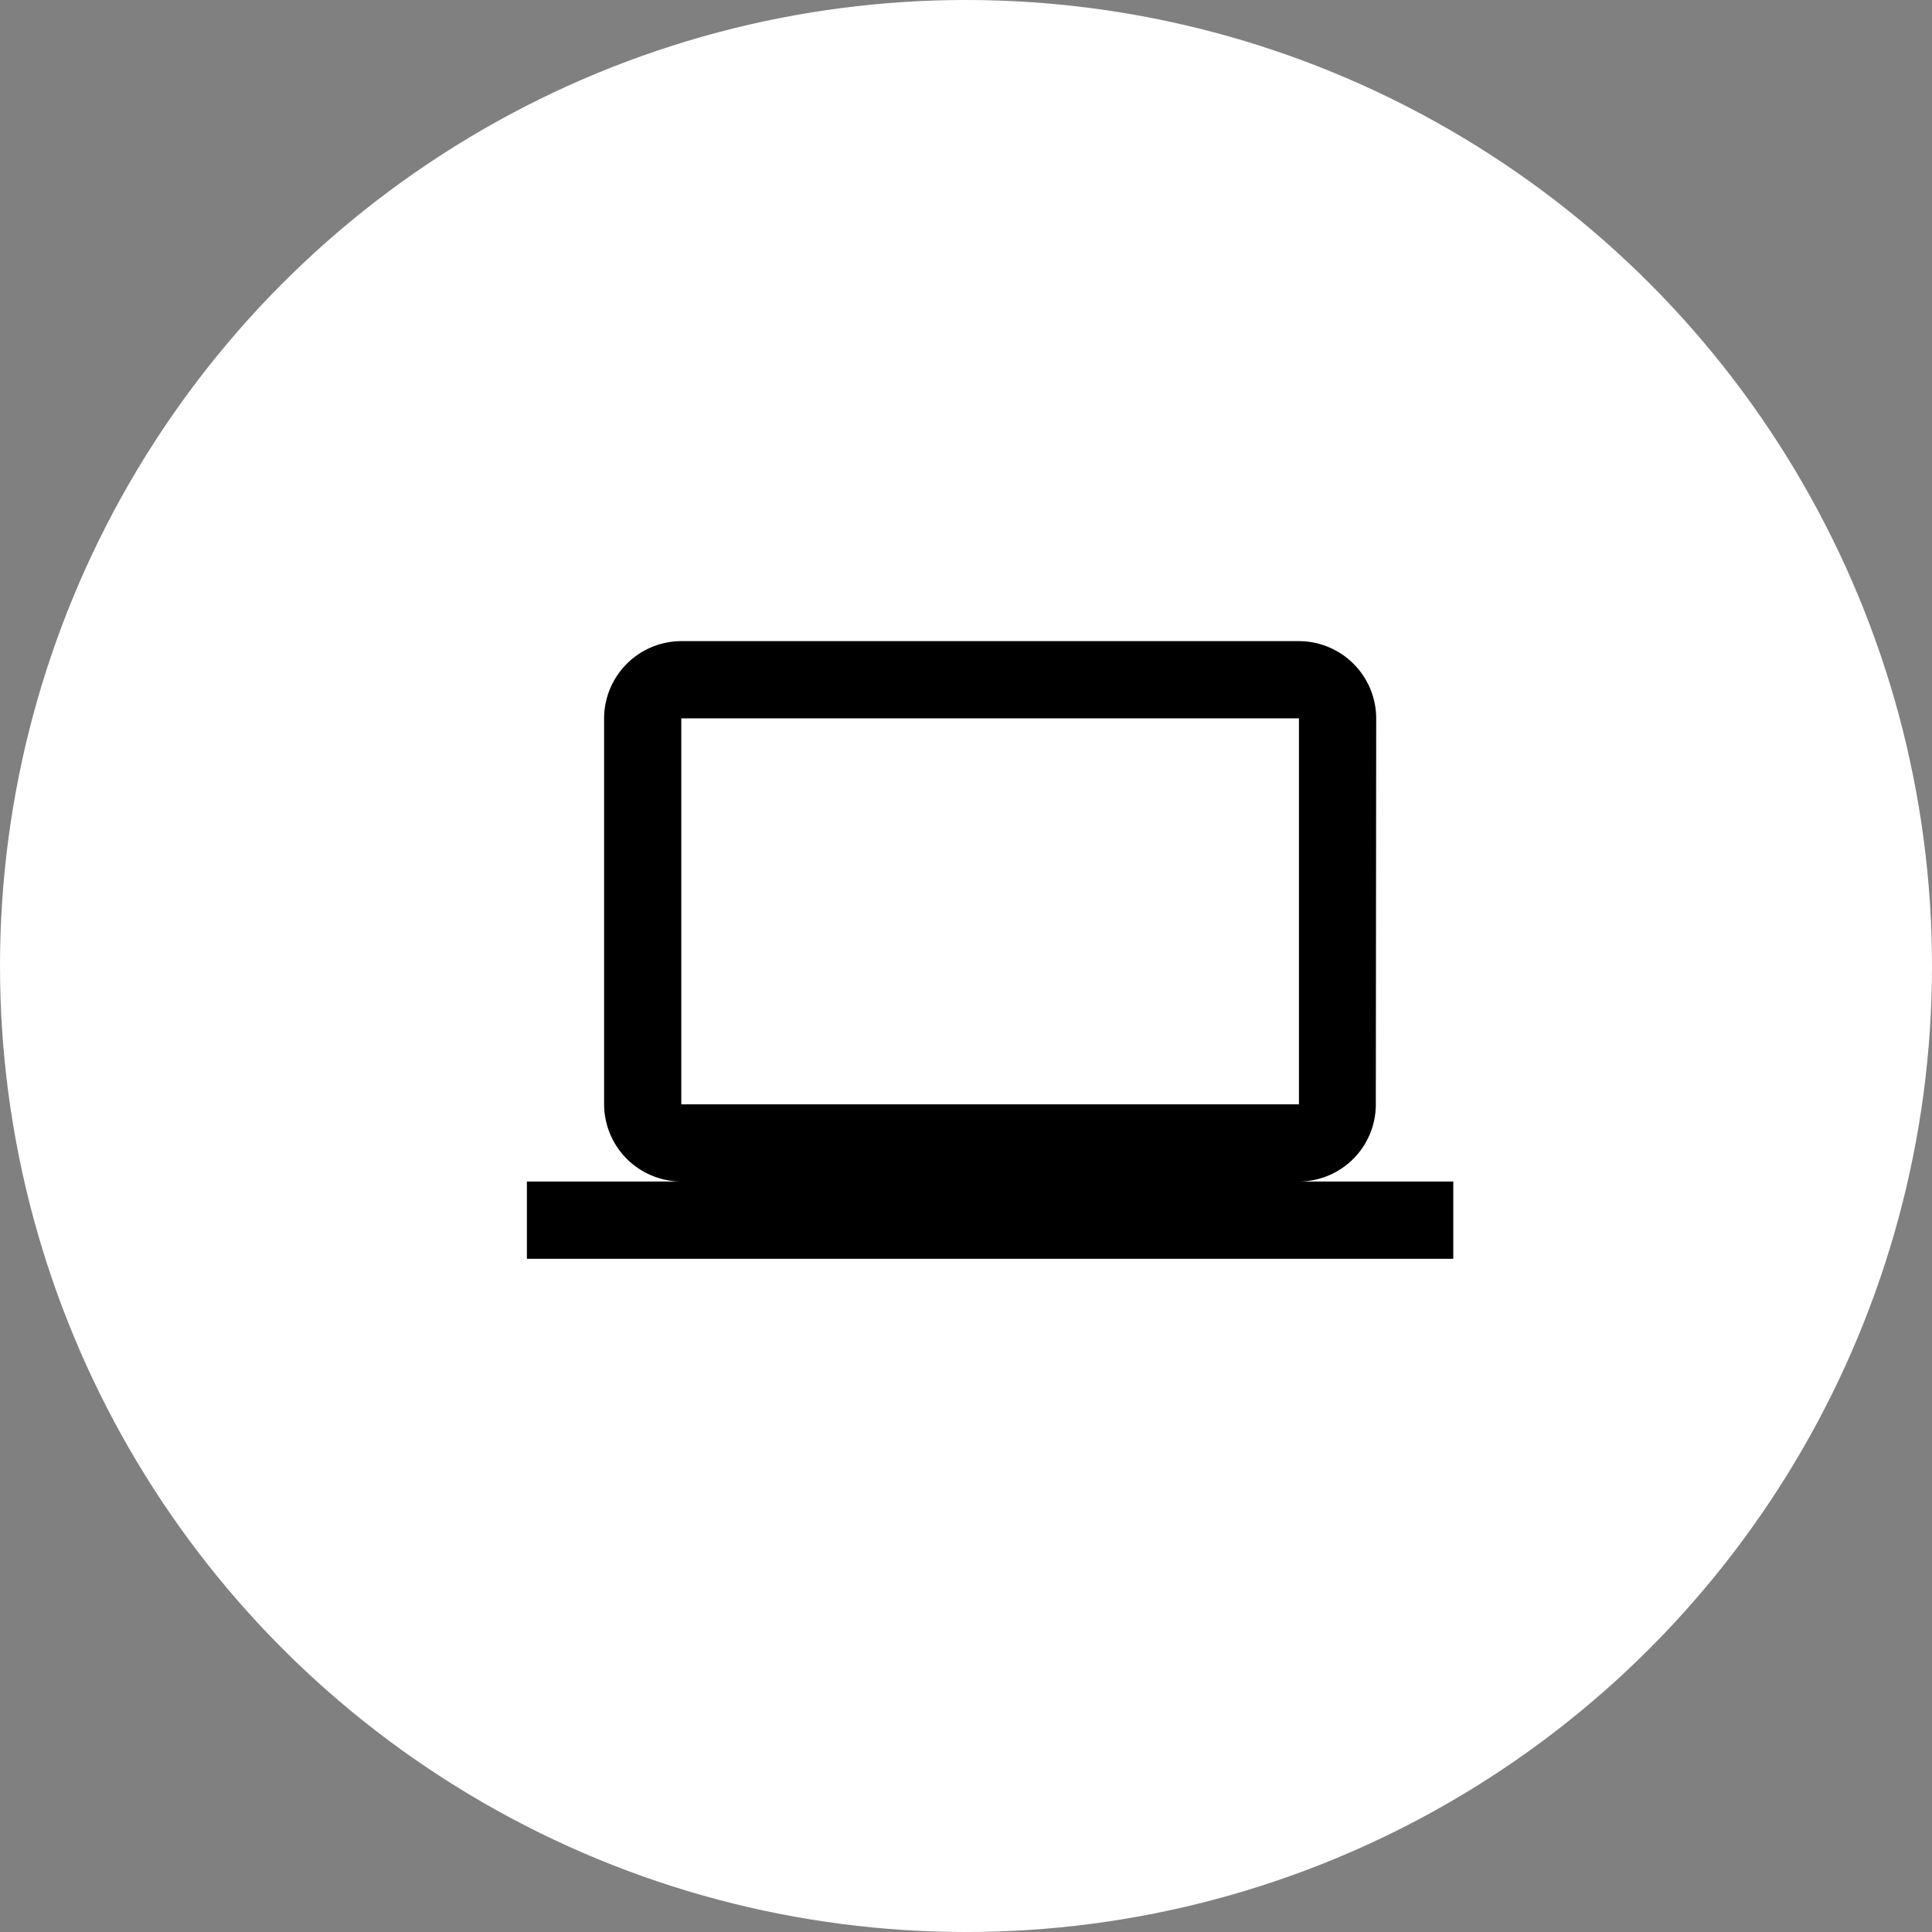
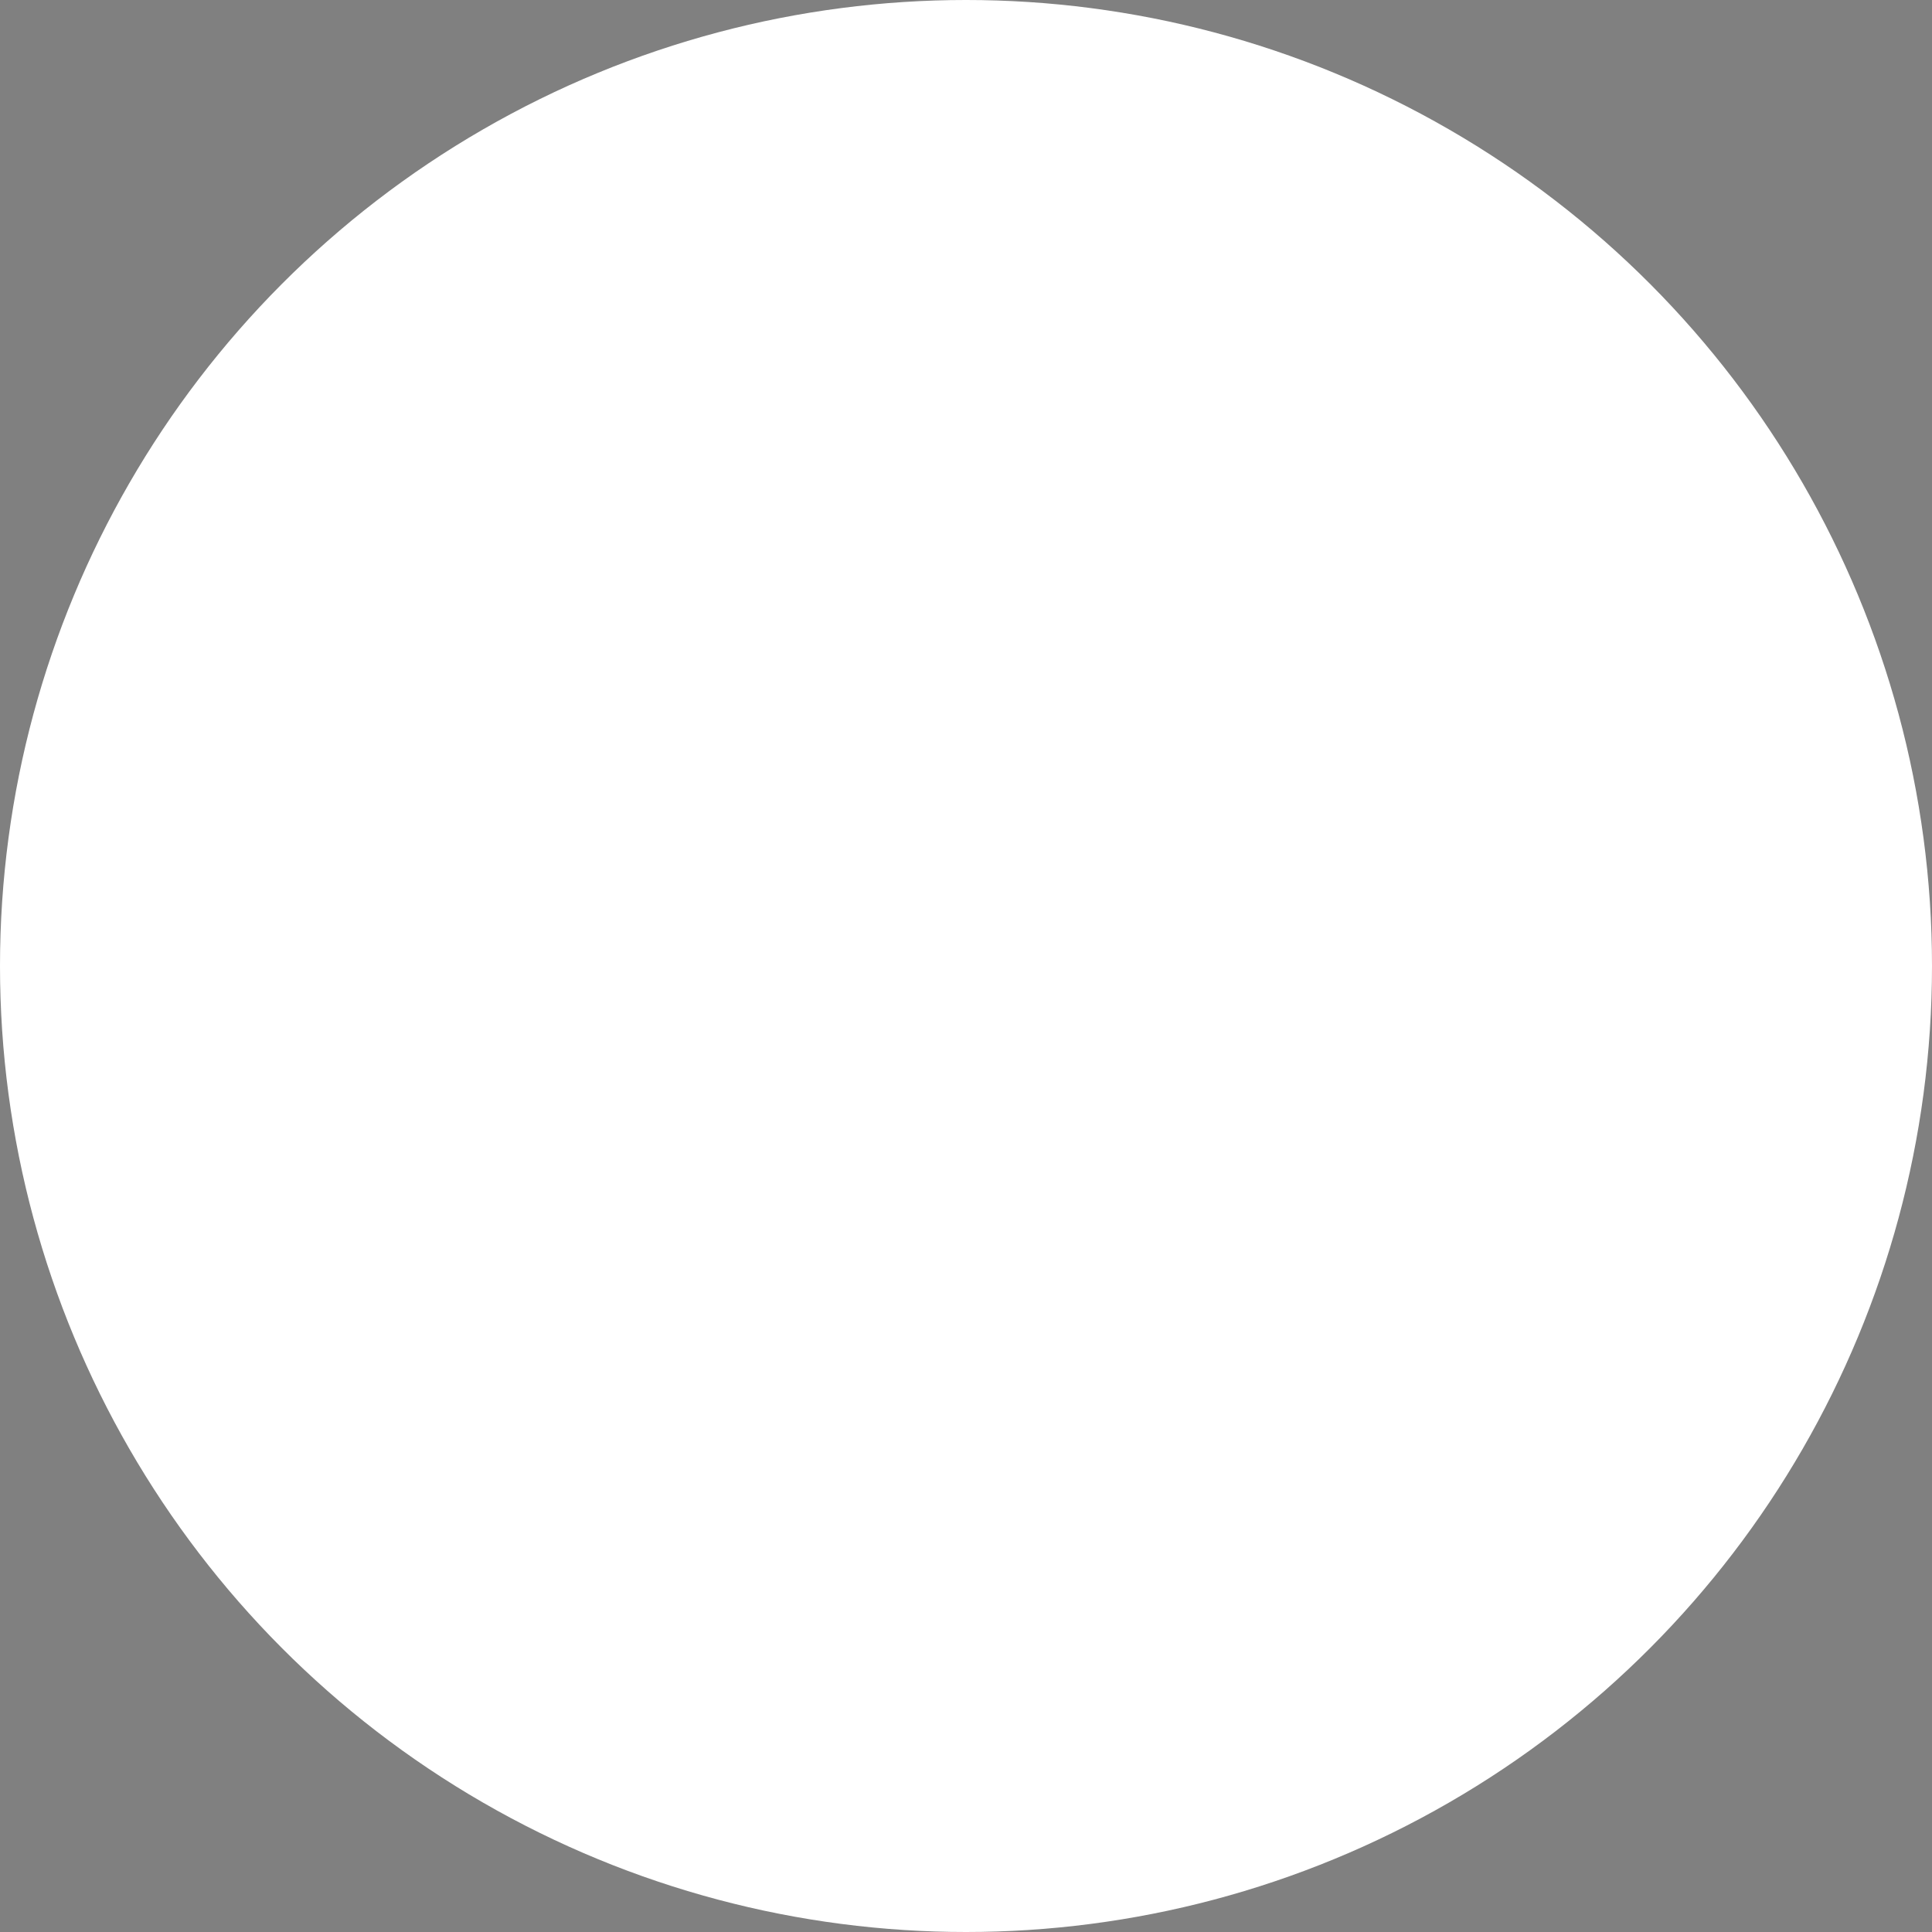
<svg xmlns="http://www.w3.org/2000/svg" width="66" height="66" viewBox="0 0 66 66">
  <rect x="0" y="0" width="66" height="66" fill="#808080" stroke="none" />
  <g id="グループ_31" data-name="グループ 31" transform="translate(-638 -1765)">
    <g id="グループ_22" data-name="グループ 22" transform="translate(101 224)">
      <circle id="楕円形_4" data-name="楕円形 4" cx="33" cy="33" r="33" transform="translate(537 1541)" fill="#fff" />
    </g>
-     <path id="Icon_material-computer" data-name="Icon material-computer" d="M26.372,24.46A2.634,2.634,0,0,0,29,21.823l.013-13.186A2.645,2.645,0,0,0,26.372,6H5.274A2.645,2.645,0,0,0,2.637,8.637V21.823A2.645,2.645,0,0,0,5.274,24.46H0V27.1H31.646V24.46ZM5.274,8.637h21.1V21.823H5.274Z" transform="translate(656 1780.902)" />
  </g>
</svg>